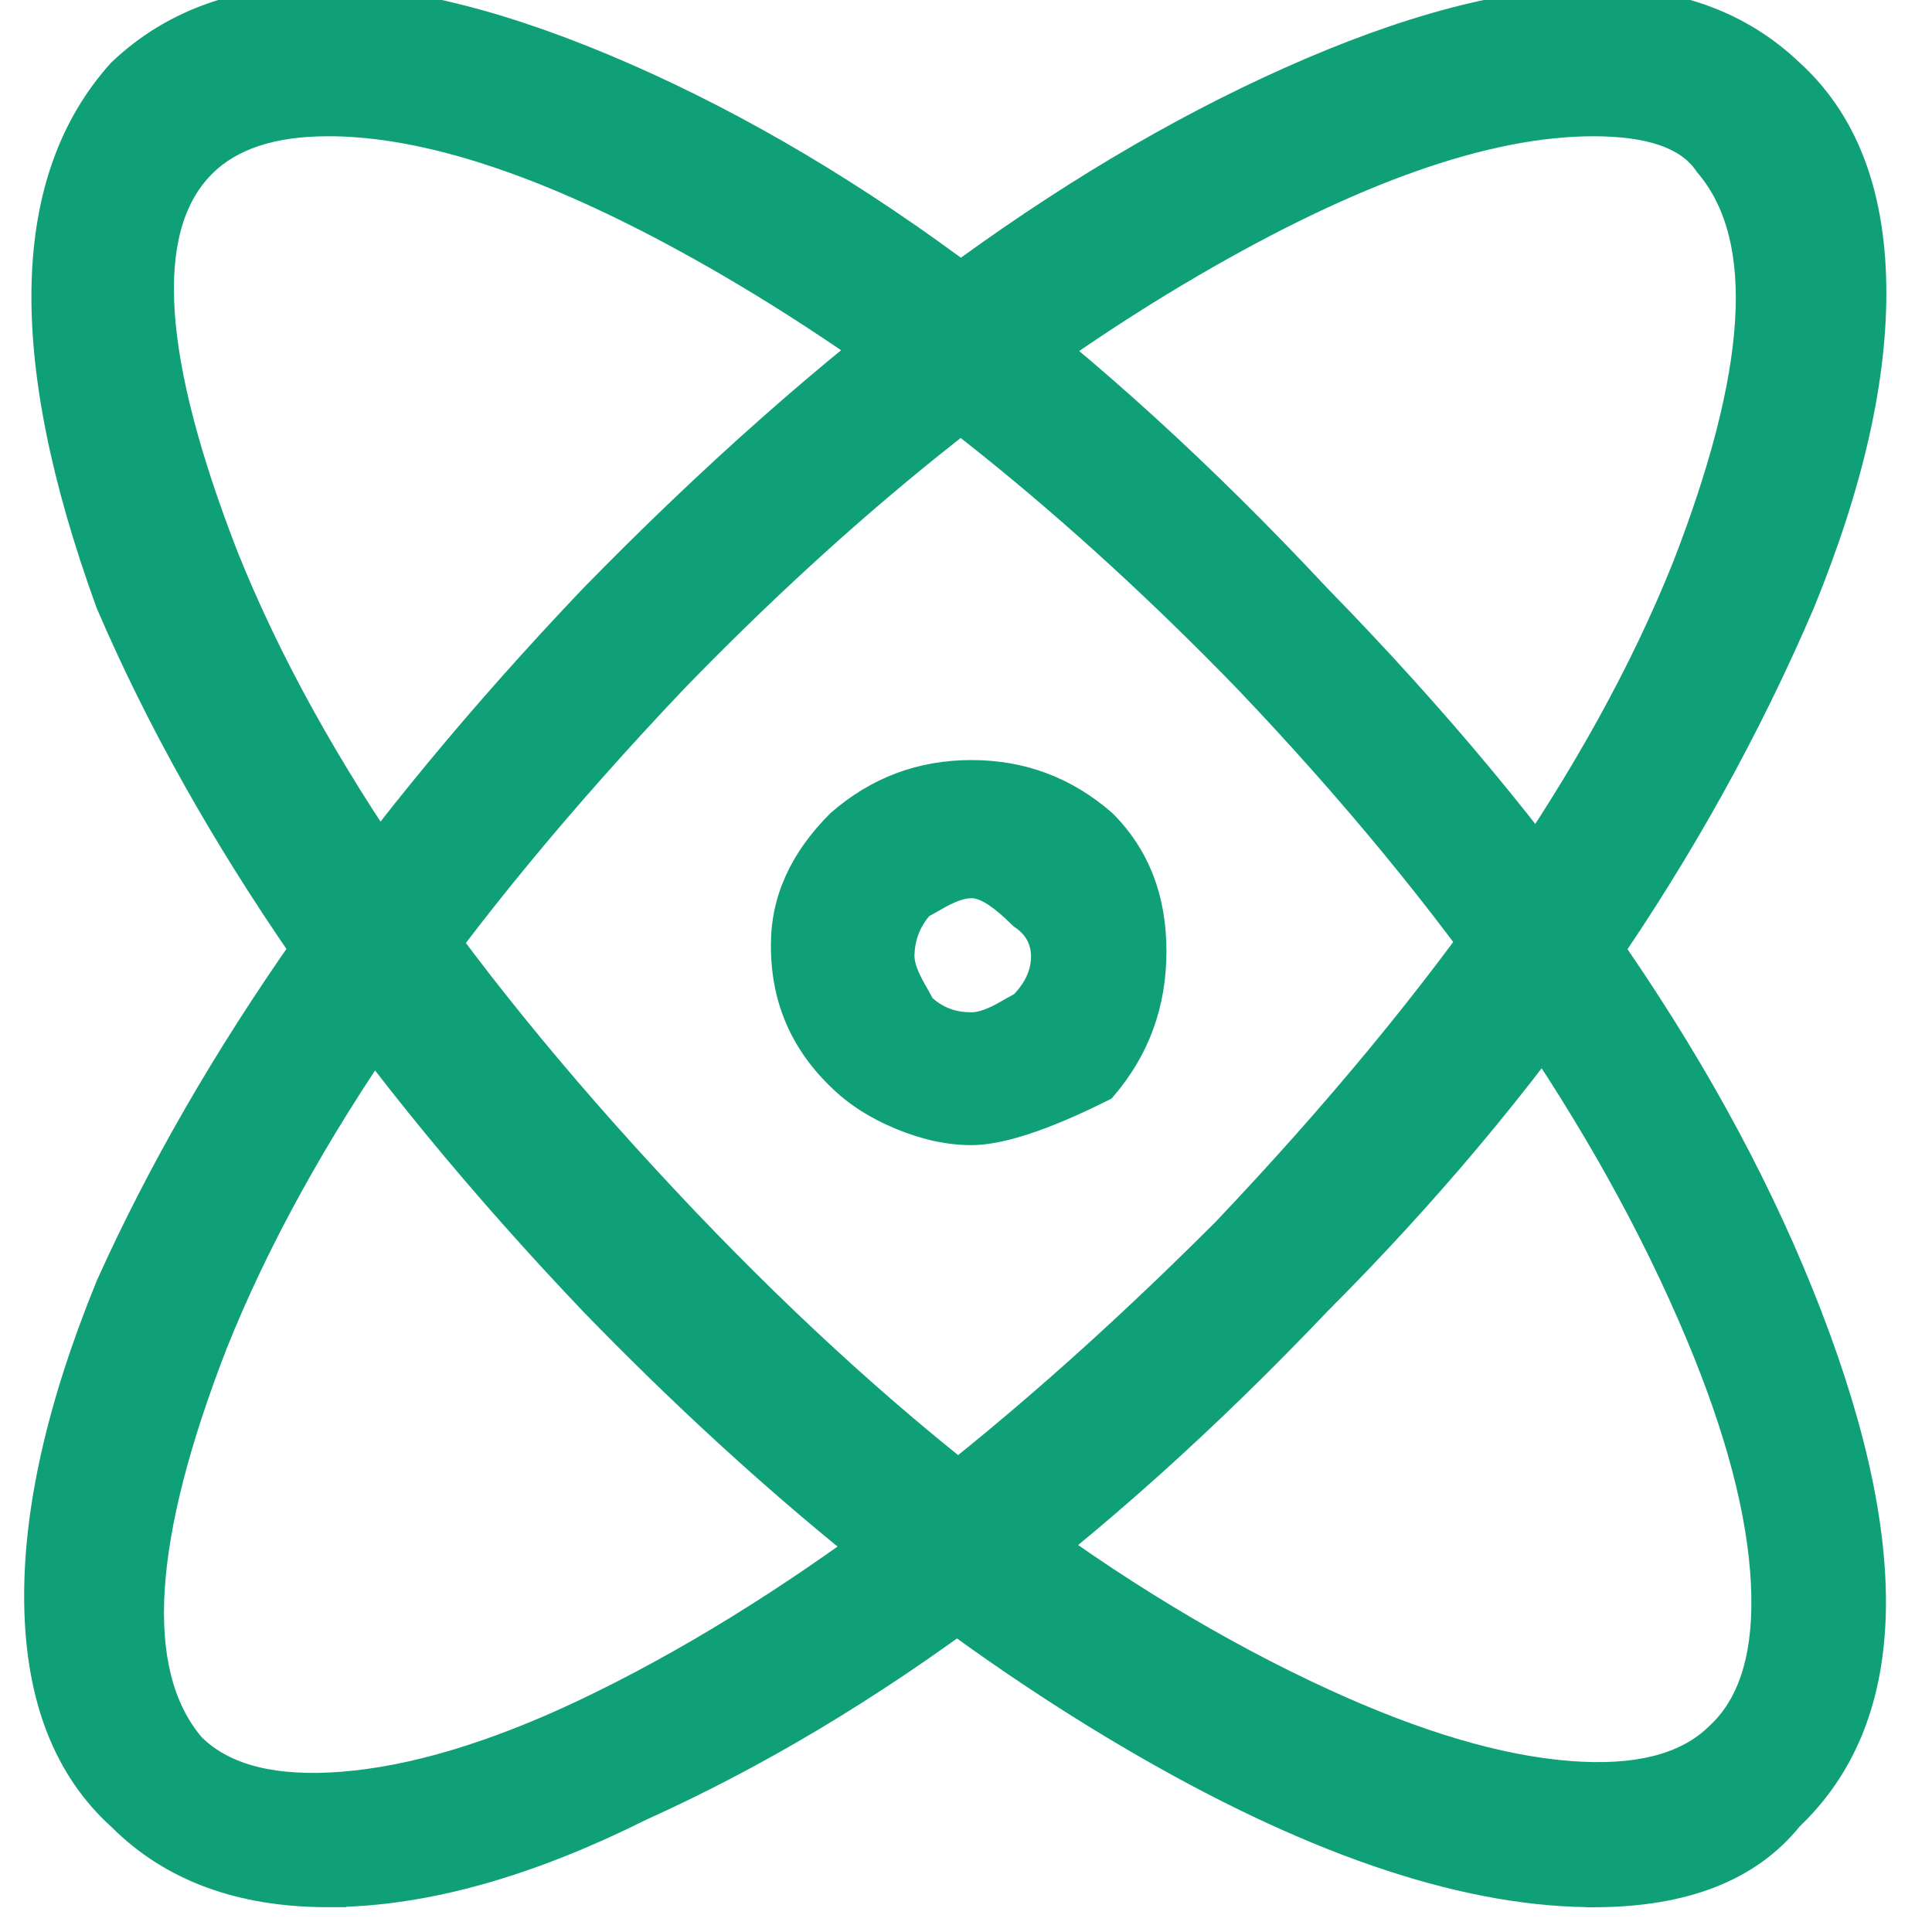
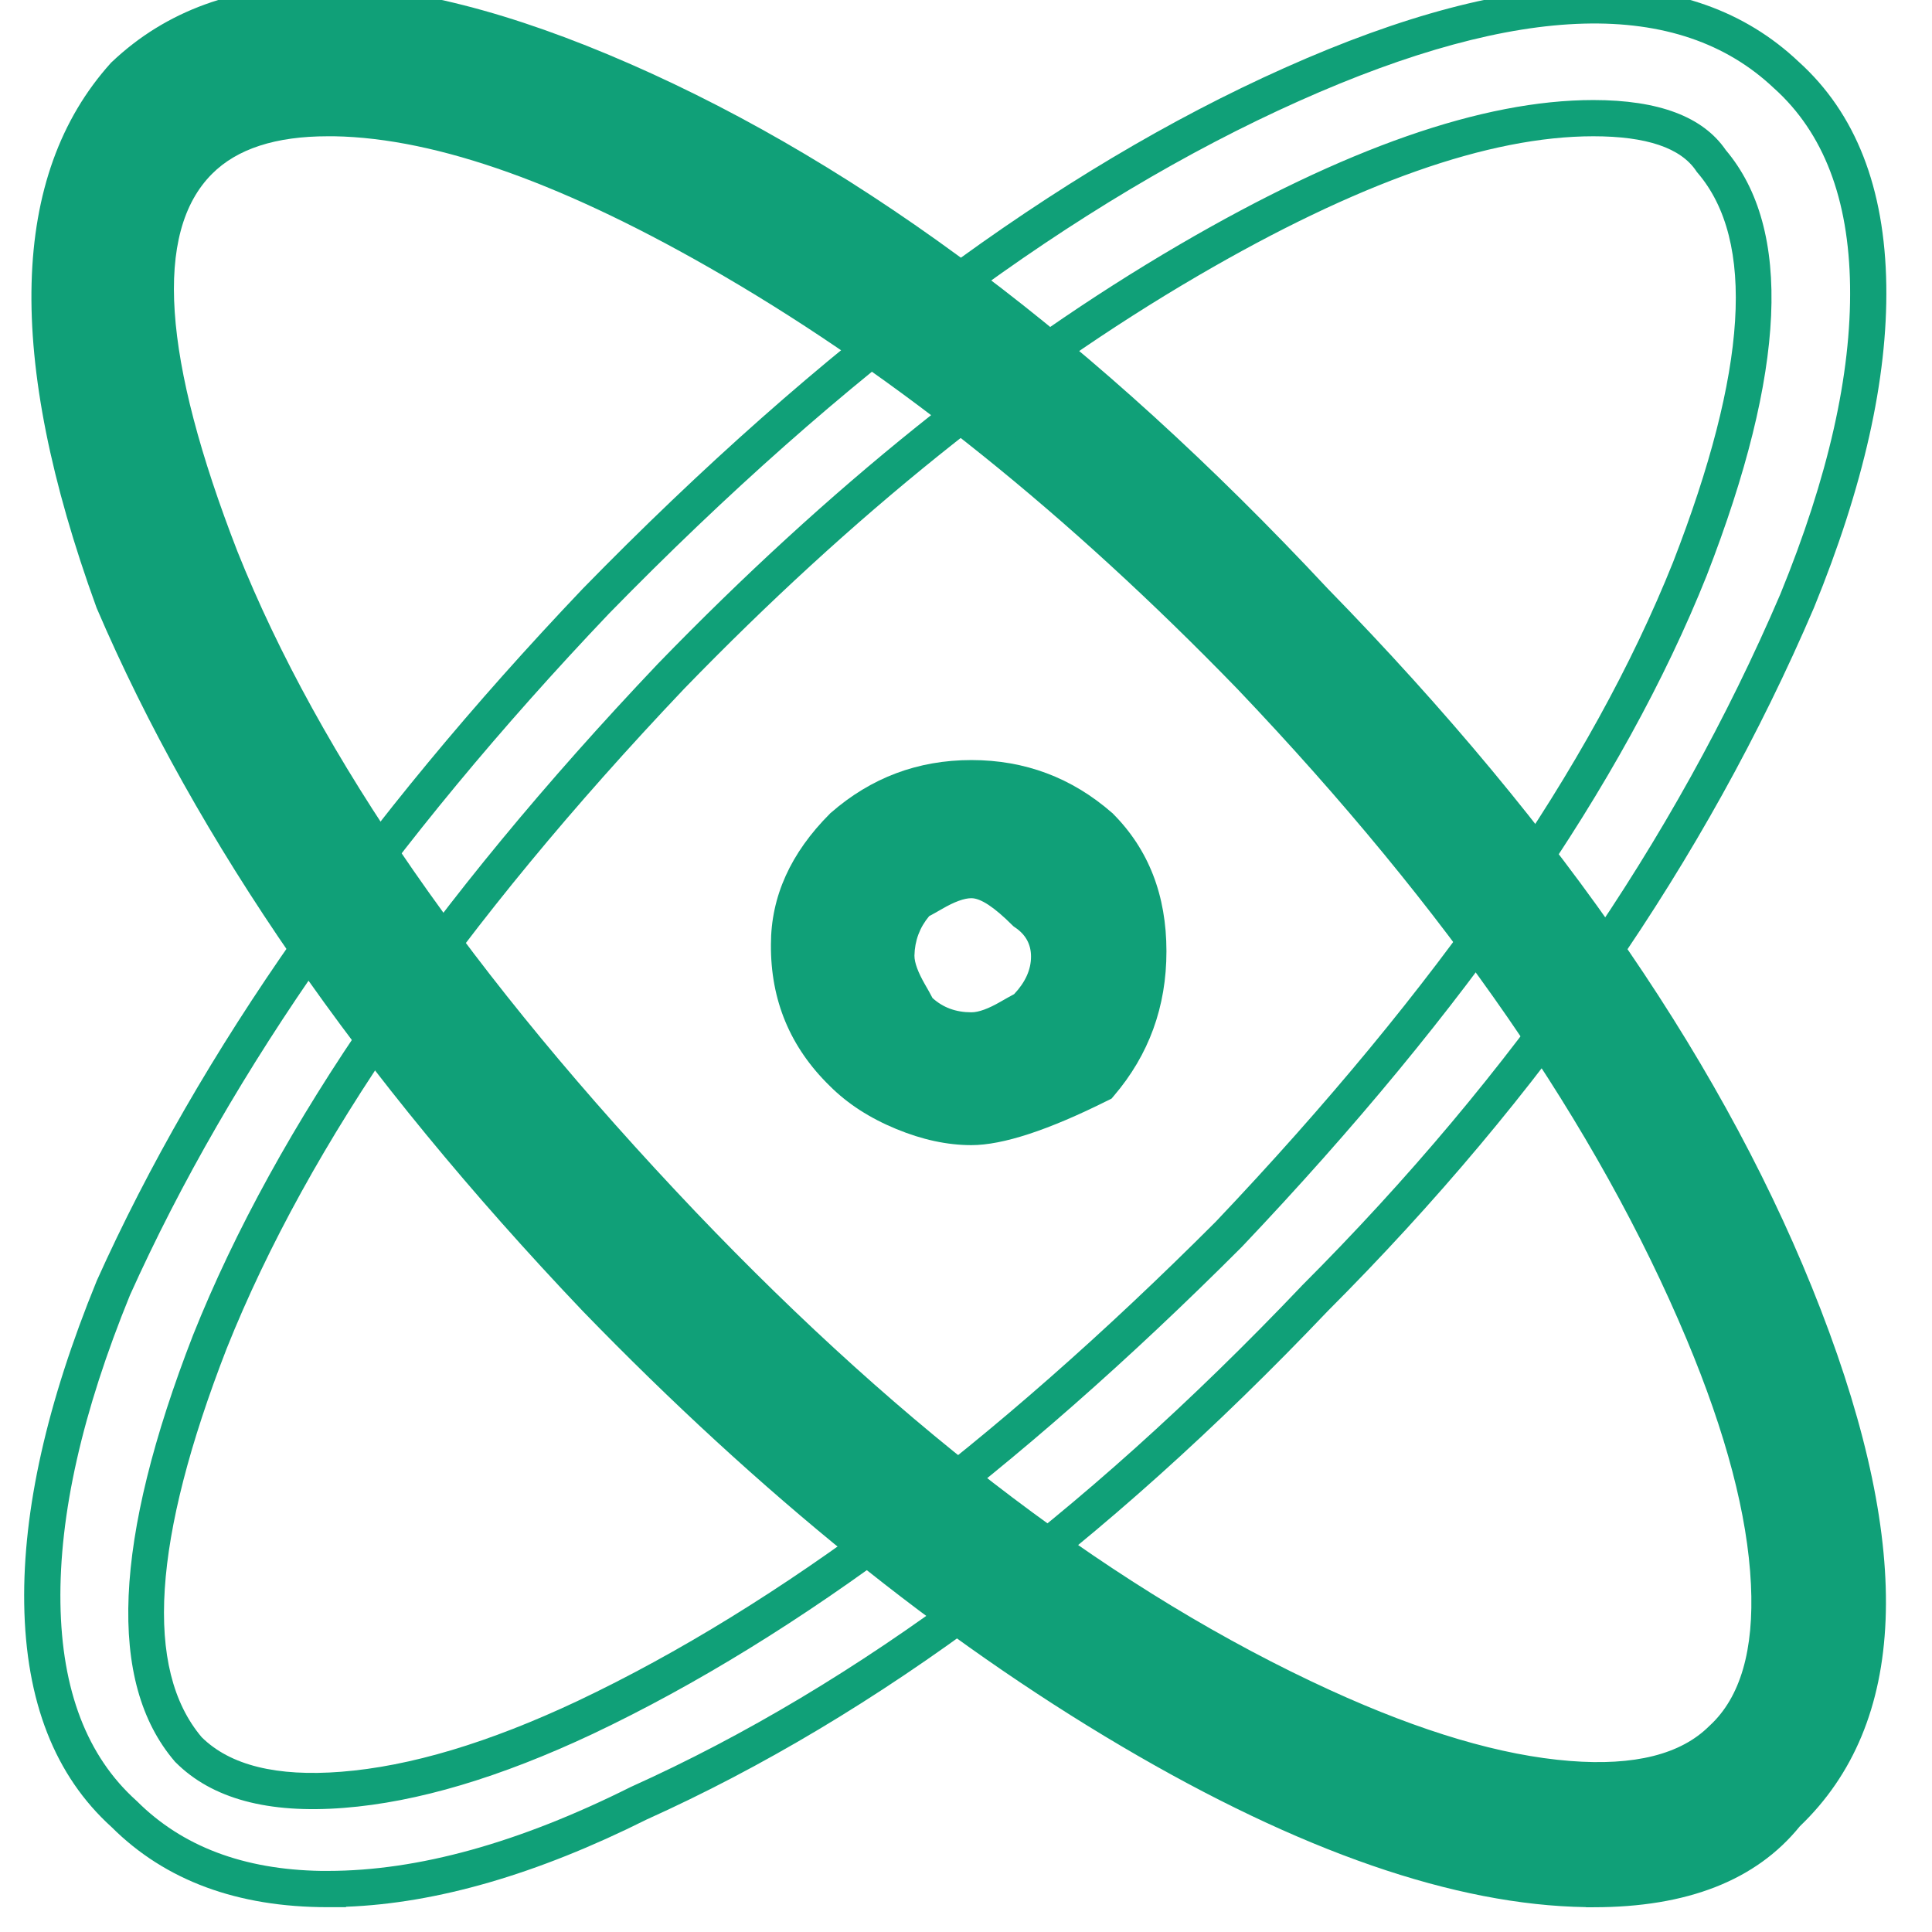
<svg xmlns="http://www.w3.org/2000/svg" fill="none" version="1.1" width="32" height="32" viewBox="0 0 32 32">
  <defs>
    <clipPath id="master_svg0_110_1237">
      <rect x="0" y="0" width="32" height="32" rx="0" />
    </clipPath>
  </defs>
  <g clip-path="url(#master_svg0_110_1237)">
    <g>
      <path d="M16.089,18.667C15.379,18.667,14.491,18.31,13.958,17.777C13.384,17.217,13.063,16.447,13.069,15.644C13.069,14.756,13.425,14.223,13.958,13.689C15.179,12.622,17,12.622,18.221,13.689C19.287,14.756,19.287,16.711,18.221,17.956C17.51,18.311,16.8,18.667,16.089,18.667ZM16.089,14.577C15.735,14.577,15.556,14.756,15.202,14.934C14.979,15.177,14.853,15.493,14.846,15.823C14.846,16.177,15.023,16.356,15.202,16.711C15.379,16.889,15.735,17.067,16.089,17.067C16.445,17.067,16.622,16.889,16.978,16.71C17.51,16.177,17.51,15.467,16.978,15.11C16.622,14.756,16.267,14.577,16.089,14.577Z" fill="#10A078" fill-opacity="1" />
      <path d="M18.353,18.225L18.356,18.224L18.41,18.197L18.449,18.151Q19.32,17.133,19.32,15.756Q19.32,14.365,18.434,13.477L18.427,13.469L18.419,13.463Q17.418,12.589,16.09,12.589Q14.761,12.589,13.761,13.463L13.753,13.469L13.746,13.477Q12.769,14.455,12.769,15.642Q12.758,17.026,13.746,17.989Q14.184,18.427,14.843,18.699Q15.491,18.967,16.089,18.967Q16.87,18.967,18.353,18.225ZM18.032,17.715Q18.72,16.881,18.72,15.756Q18.72,14.619,18.016,13.908Q17.188,13.189,16.09,13.189Q14.992,13.189,14.163,13.908Q13.369,14.707,13.369,15.647Q13.36,16.775,14.17,17.565Q14.523,17.918,15.072,18.145Q15.61,18.367,16.089,18.367Q16.716,18.367,18.032,17.715ZM17.17,14.878Q17.677,15.233,17.677,15.844Q17.677,16.435,17.19,16.922L17.156,16.957L17.112,16.979Q17.025,17.022,16.874,17.11Q16.43,17.367,16.089,17.367Q15.433,17.367,14.989,16.923L14.955,16.889L14.933,16.846Q14.89,16.759,14.803,16.608Q14.546,16.163,14.546,15.816Q14.559,15.192,14.98,14.732L15.017,14.691L15.067,14.666Q15.154,14.622,15.304,14.535Q15.749,14.277,16.089,14.277Q16.56,14.277,17.17,14.878ZM16.089,14.877Q16.32,14.877,16.766,15.323L16.787,15.343L16.811,15.36Q17.077,15.538,17.077,15.844Q17.077,16.169,16.797,16.466Q16.705,16.515,16.573,16.591Q16.269,16.767,16.089,16.767Q15.705,16.767,15.445,16.53Q15.398,16.438,15.322,16.308Q15.146,16.002,15.146,15.829Q15.154,15.456,15.39,15.174Q15.479,15.127,15.605,15.054Q15.91,14.877,16.089,14.877Z" fill-rule="evenodd" fill="#10A078" fill-opacity="1" />
    </g>
    <g>
      <path d="M26.392,31.289C22.129,31.289,15.734,27.556,9.872,21.511C6.319,17.777,3.477,13.689,1.878,9.955C0.457,6.045,0.457,3.024,2.057,1.245C5.432,-1.955,14.136,1.778,21.774,9.957C29.59,17.957,32.965,26.845,29.59,30.045C28.88,30.934,27.814,31.29,26.393,31.29L26.392,31.289ZM5.431,1.957C4.543,1.957,3.832,2.134,3.3,2.668C2.234,3.734,2.411,6.045,3.655,9.245C5.075,12.8,7.741,16.533,11.293,20.267C18.753,28.089,26.392,30.933,28.523,28.8C30.833,26.667,27.99,18.844,20.708,11.2C14.845,5.156,8.805,1.956,5.431,1.956L5.431,1.957Z" fill="#10A078" fill-opacity="1" />
      <path d="M26.267,31.588Q23.011,31.538,18.579,28.925Q14.06,26.261,9.656,21.72Q4.081,15.861,1.602,10.073L1.599,10.065L1.596,10.057Q-0.668,3.826,1.834,1.045L1.842,1.036L1.851,1.028Q4.54,-1.523,10.437,1.059Q16.252,3.605,21.991,9.749Q27.87,15.768,30.158,21.693Q32.478,27.698,29.811,30.249Q28.726,31.59,26.393,31.59L26.269,31.59L26.267,31.588ZM26.509,30.989Q28.477,30.957,29.356,29.858L29.369,29.842L29.384,29.828Q31.78,27.556,29.599,21.909Q27.354,16.098,21.559,10.166L21.557,10.164L21.555,10.161Q15.899,4.106,10.197,1.609Q4.674,-0.809,2.272,1.455Q0.024,3.968,2.157,9.844Q4.594,15.529,10.087,21.302Q14.435,25.785,18.884,28.408Q23.261,30.989,26.392,30.989L26.509,30.989ZM5.535,2.257L5.431,2.257Q4.133,2.257,3.512,2.88Q2.065,4.327,3.934,9.137Q5.975,14.241,11.51,20.06Q16.79,25.596,22.031,27.994Q24.305,29.034,26.004,29.167Q27.606,29.293,28.311,28.588L28.315,28.584L28.32,28.58Q29.08,27.878,29.001,26.24Q28.918,24.526,27.936,22.183Q25.719,16.895,20.491,11.407Q16.307,7.093,11.985,4.57Q8.099,2.302,5.535,2.257ZM5.131,1.664L5.131,1.656L5.431,1.656Q8.182,1.656,12.287,4.052Q16.68,6.616,20.925,10.993Q26.23,16.562,28.489,21.951Q30.69,27.199,28.731,29.016Q27.831,29.913,25.957,29.766Q24.152,29.624,21.782,28.539Q16.436,26.094,11.075,20.474Q5.46,14.571,3.375,9.354Q1.364,4.179,3.087,2.456Q3.805,1.736,5.131,1.664Z" fill-rule="evenodd" fill="#10A078" fill-opacity="1" />
    </g>
    <g>
-       <path d="M5.43,31.289C4.01,31.289,2.943,30.933,2.056,30.045C0.279,28.445,0.279,25.245,1.877,21.333C3.477,17.777,6.318,13.69,9.871,9.956C17.687,1.956,26.213,-1.957,29.588,1.243C31.365,2.843,31.365,6.043,29.766,9.955C28.168,13.688,25.503,17.776,21.772,21.51C18.22,25.243,14.134,28.266,10.581,29.866C8.805,30.755,7.029,31.288,5.43,31.288L5.43,31.289ZM26.391,1.957C23.016,1.957,16.977,5.157,11.114,11.201C7.74,14.757,4.897,18.668,3.477,22.224C2.233,25.424,2.056,27.734,3.121,28.978C4.187,30.045,6.674,29.868,9.694,28.445C13.068,26.845,16.799,24.001,20.351,20.445C23.726,16.89,26.569,12.978,27.989,9.424C29.233,6.224,29.411,3.912,28.345,2.667C27.989,2.134,27.279,1.957,26.391,1.957Z" fill="#10A078" fill-opacity="1" />
      <path d="M5.731,31.582L5.731,31.589L5.43,31.589Q3.18,31.589,1.849,30.263Q0.437,28.987,0.401,26.561Q0.366,24.239,1.6,21.22L1.602,21.215L1.604,21.21Q4.163,15.519,9.654,9.749Q15.602,3.66,21.273,1.126Q27.133,-1.494,29.792,1.023Q31.207,2.3,31.243,4.728Q31.278,7.05,30.044,10.068Q27.357,16.344,21.987,21.72Q16.43,27.56,10.71,30.137Q7.99,31.497,5.731,31.582ZM5.318,30.988L5.43,30.988Q7.669,30.988,10.447,29.598L10.453,29.595L10.458,29.593Q16.075,27.063,21.555,21.304L21.557,21.301L21.56,21.298Q26.85,16.003,29.488,9.841Q30.676,6.936,30.643,4.737Q30.611,2.568,29.388,1.466L29.385,1.464L29.382,1.461Q27.014,-0.784,21.517,1.673Q15.952,4.161,10.088,10.162Q4.671,15.856,2.153,21.451Q0.968,24.354,1.001,26.552Q1.034,28.721,2.256,29.822L2.262,29.828L2.268,29.833Q3.391,30.956,5.318,30.988ZM28.584,2.485Q30.244,4.449,28.268,9.535Q26.193,14.726,20.569,20.652L20.566,20.655L20.564,20.657Q14.931,26.294,9.822,28.717Q7.518,29.802,5.698,29.944Q3.81,30.093,2.909,29.19L2.9,29.182L2.893,29.173Q1.216,27.214,3.198,22.112Q5.272,16.92,10.899,10.992Q15.142,6.617,19.534,4.053Q23.639,1.657,26.391,1.657Q28.017,1.657,28.584,2.485ZM26.391,2.257Q27.711,2.257,28.095,2.833L28.105,2.848L28.117,2.862Q29.562,4.549,27.711,9.312Q25.679,14.395,20.136,20.236Q14.579,25.797,9.566,28.174Q7.362,29.212,5.651,29.346Q4.048,29.472,3.341,28.774Q1.91,27.084,3.755,22.335Q5.787,17.25,11.33,11.41Q15.516,7.094,19.837,4.571Q23.801,2.257,26.391,2.257Z" fill-rule="evenodd" fill="#10A078" fill-opacity="1" />
    </g>
  </g>
</svg>